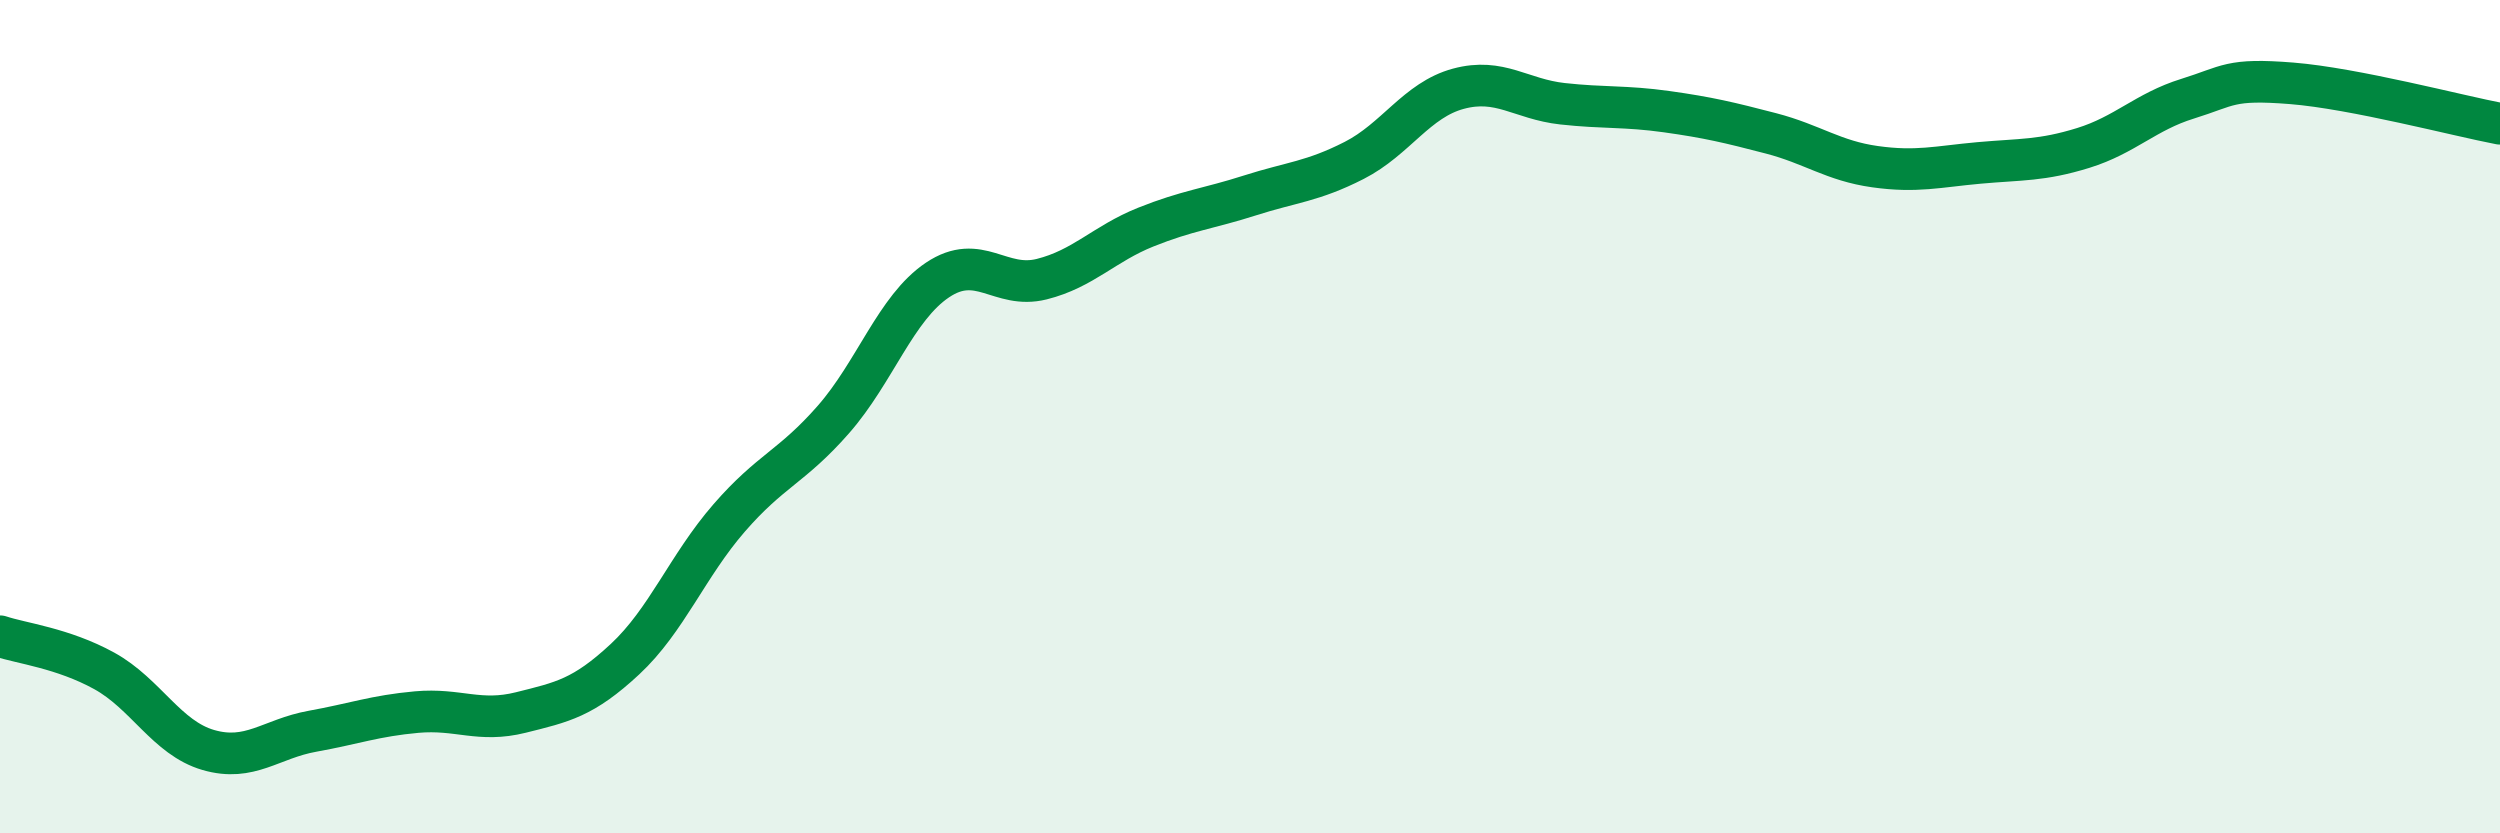
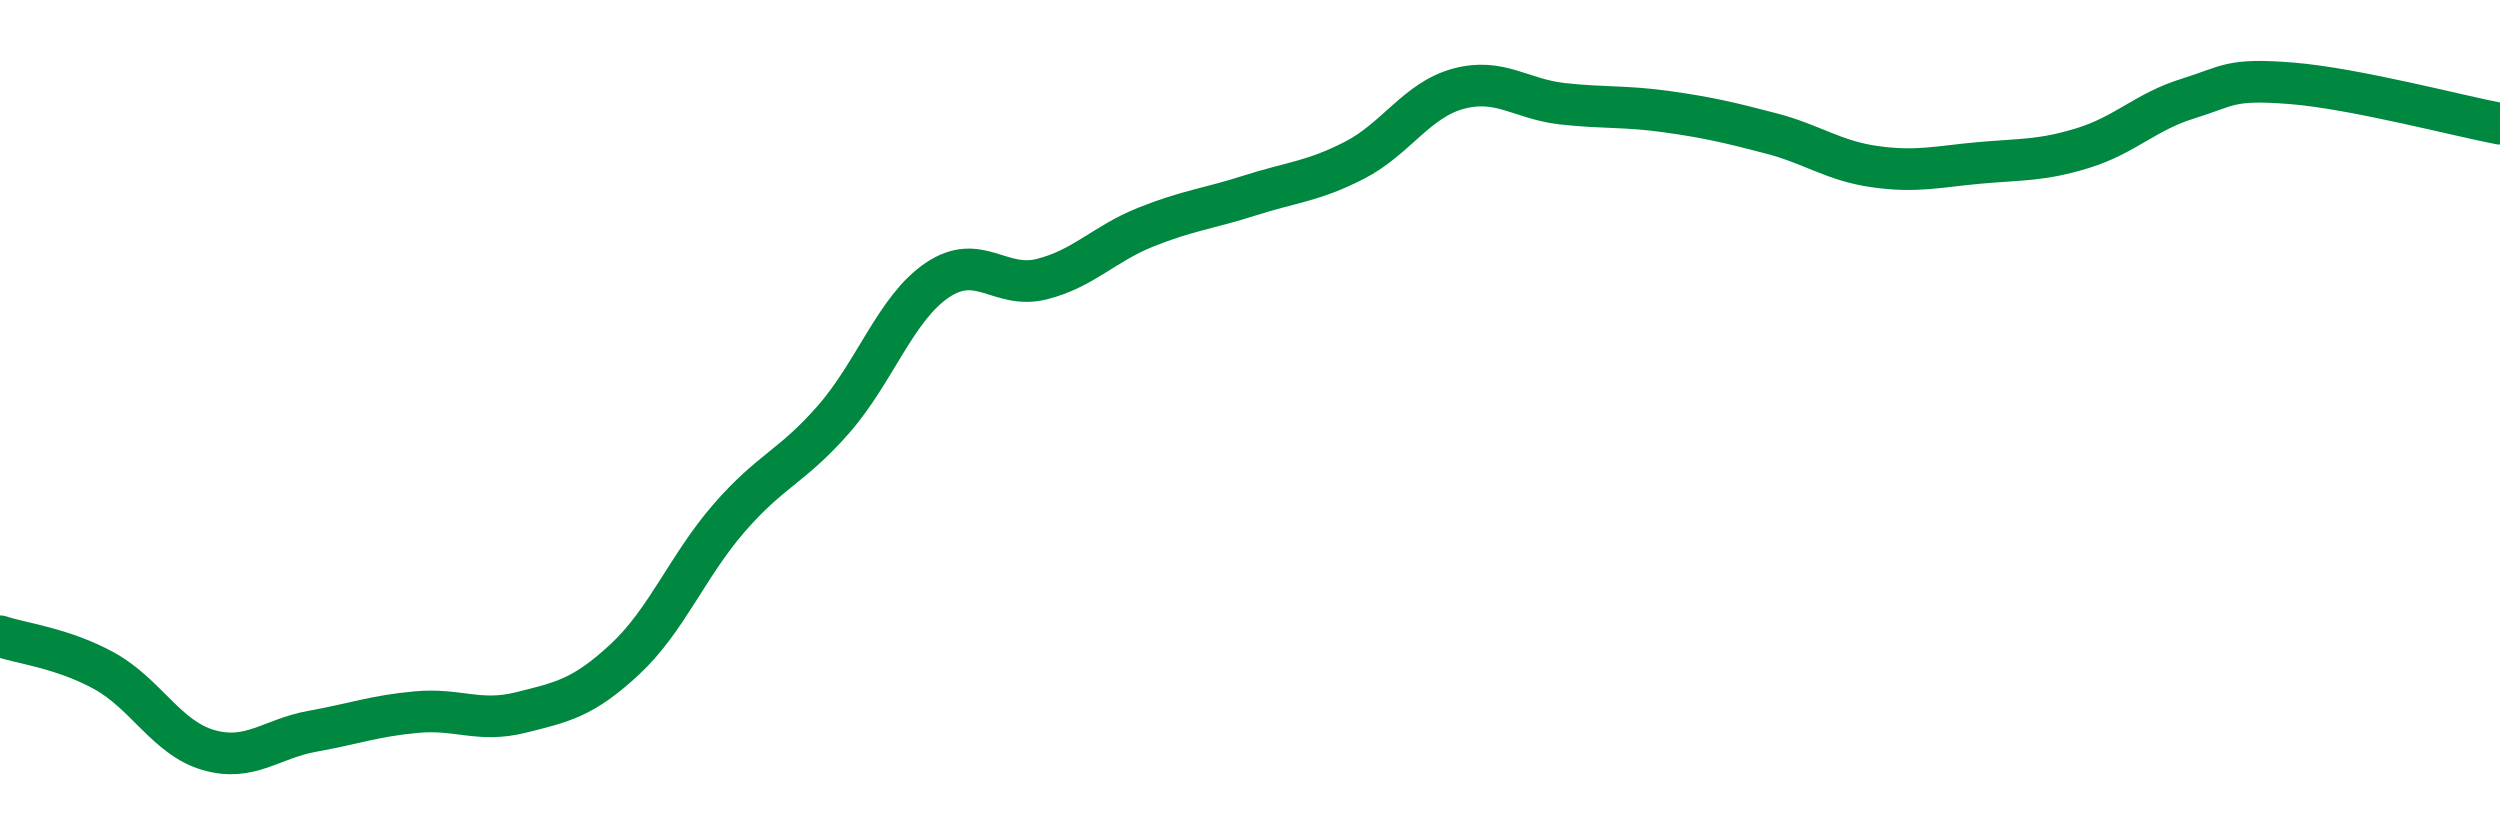
<svg xmlns="http://www.w3.org/2000/svg" width="60" height="20" viewBox="0 0 60 20">
-   <path d="M 0,15.27 C 0.5,15.44 1.5,15.55 2.5,16.1 C 3.5,16.65 4,17.71 5,18 C 6,18.29 6.5,17.73 7.5,17.55 C 8.5,17.37 9,17.18 10,17.09 C 11,17 11.5,17.35 12.5,17.1 C 13.5,16.85 14,16.75 15,15.82 C 16,14.89 16.5,13.58 17.5,12.43 C 18.5,11.28 19,11.21 20,10.07 C 21,8.93 21.5,7.39 22.5,6.72 C 23.5,6.05 24,6.95 25,6.7 C 26,6.45 26.5,5.85 27.5,5.45 C 28.5,5.05 29,5.01 30,4.69 C 31,4.37 31.5,4.36 32.5,3.85 C 33.5,3.34 34,2.4 35,2.13 C 36,1.86 36.5,2.38 37.5,2.49 C 38.5,2.6 39,2.54 40,2.68 C 41,2.82 41.5,2.94 42.5,3.2 C 43.5,3.46 44,3.86 45,4 C 46,4.14 46.5,4 47.5,3.91 C 48.5,3.82 49,3.86 50,3.55 C 51,3.24 51.5,2.68 52.5,2.37 C 53.5,2.06 53.5,1.88 55,2 C 56.5,2.12 59,2.78 60,2.97L60 20L0 20Z" fill="#008740" opacity="0.1" stroke-linecap="round" stroke-linejoin="round" />
  <path d="M 0,15.27 C 0.5,15.44 1.5,15.55 2.5,16.1 C 3.5,16.65 4,17.71 5,18 C 6,18.29 6.5,17.73 7.5,17.55 C 8.5,17.37 9,17.18 10,17.09 C 11,17 11.5,17.35 12.5,17.1 C 13.5,16.85 14,16.75 15,15.82 C 16,14.89 16.5,13.58 17.5,12.43 C 18.5,11.28 19,11.21 20,10.07 C 21,8.93 21.5,7.39 22.5,6.72 C 23.5,6.05 24,6.95 25,6.7 C 26,6.45 26.5,5.85 27.5,5.45 C 28.5,5.05 29,5.01 30,4.69 C 31,4.37 31.5,4.36 32.5,3.85 C 33.5,3.34 34,2.4 35,2.13 C 36,1.86 36.5,2.38 37.5,2.49 C 38.5,2.6 39,2.54 40,2.68 C 41,2.82 41.5,2.94 42.5,3.2 C 43.5,3.46 44,3.86 45,4 C 46,4.14 46.5,4 47.5,3.91 C 48.5,3.82 49,3.86 50,3.55 C 51,3.24 51.5,2.68 52.5,2.37 C 53.5,2.06 53.5,1.88 55,2 C 56.5,2.12 59,2.78 60,2.97" stroke="#008740" stroke-width="1" fill="none" stroke-linecap="round" stroke-linejoin="round" />
</svg>